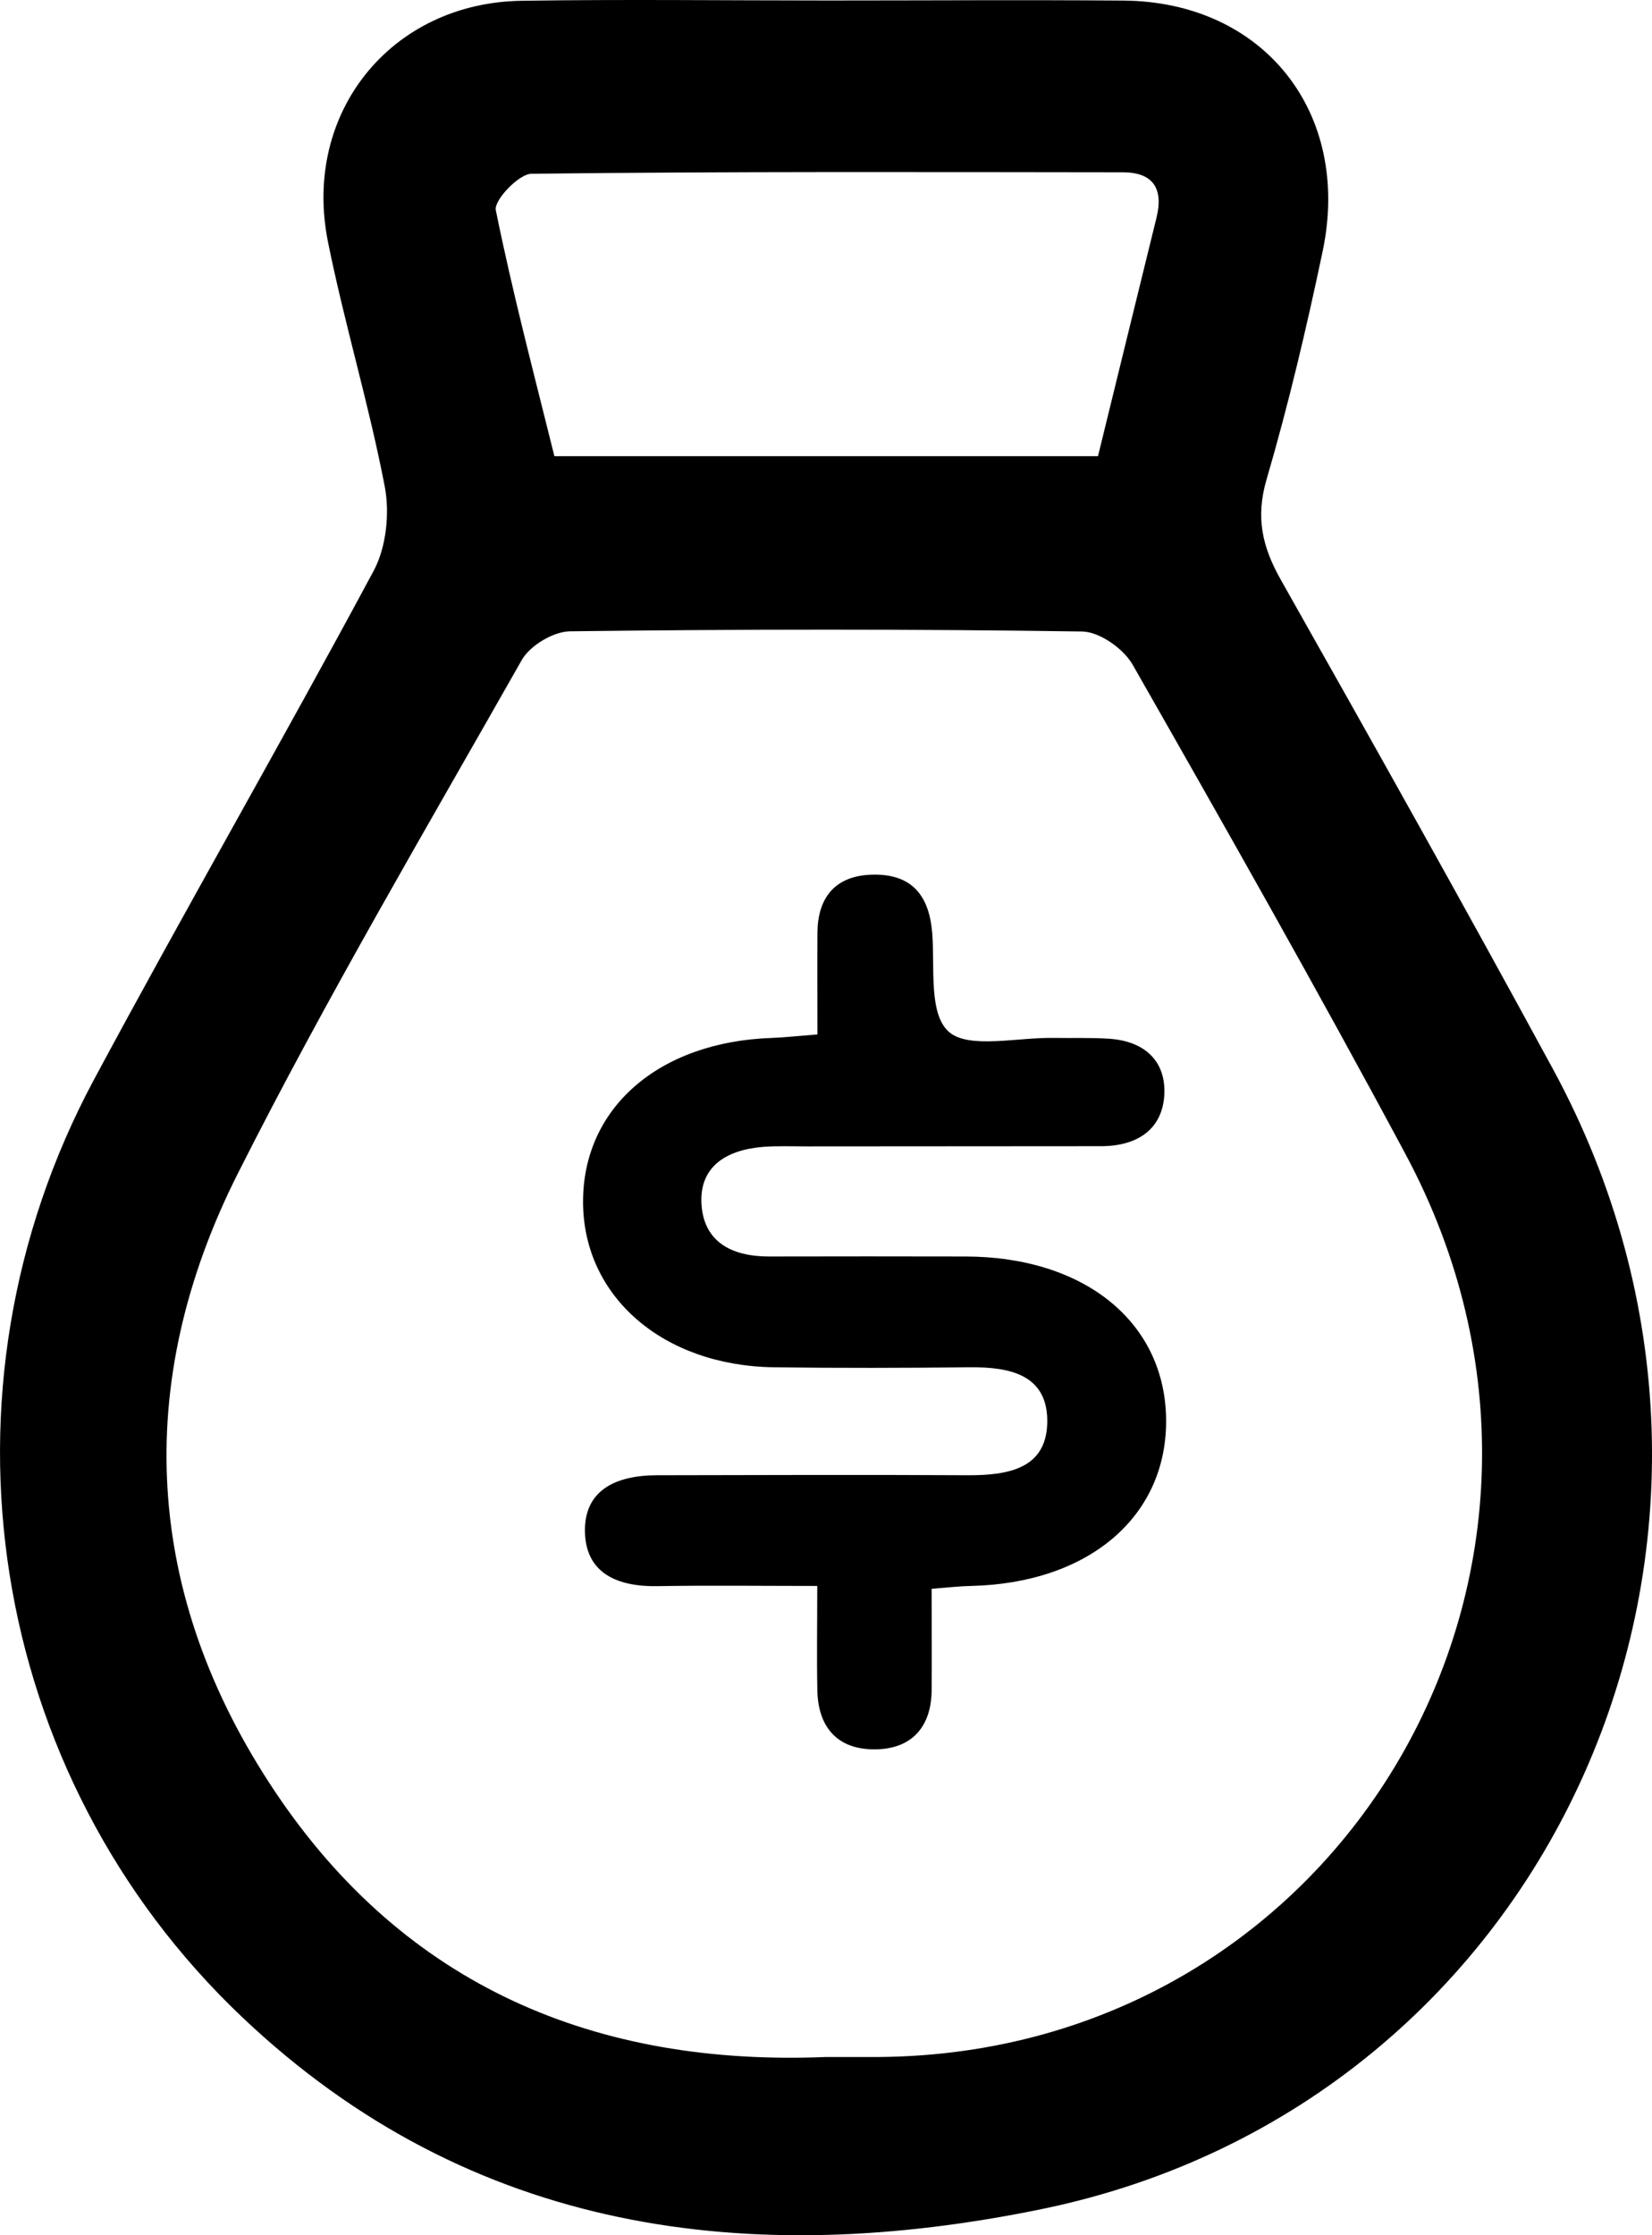
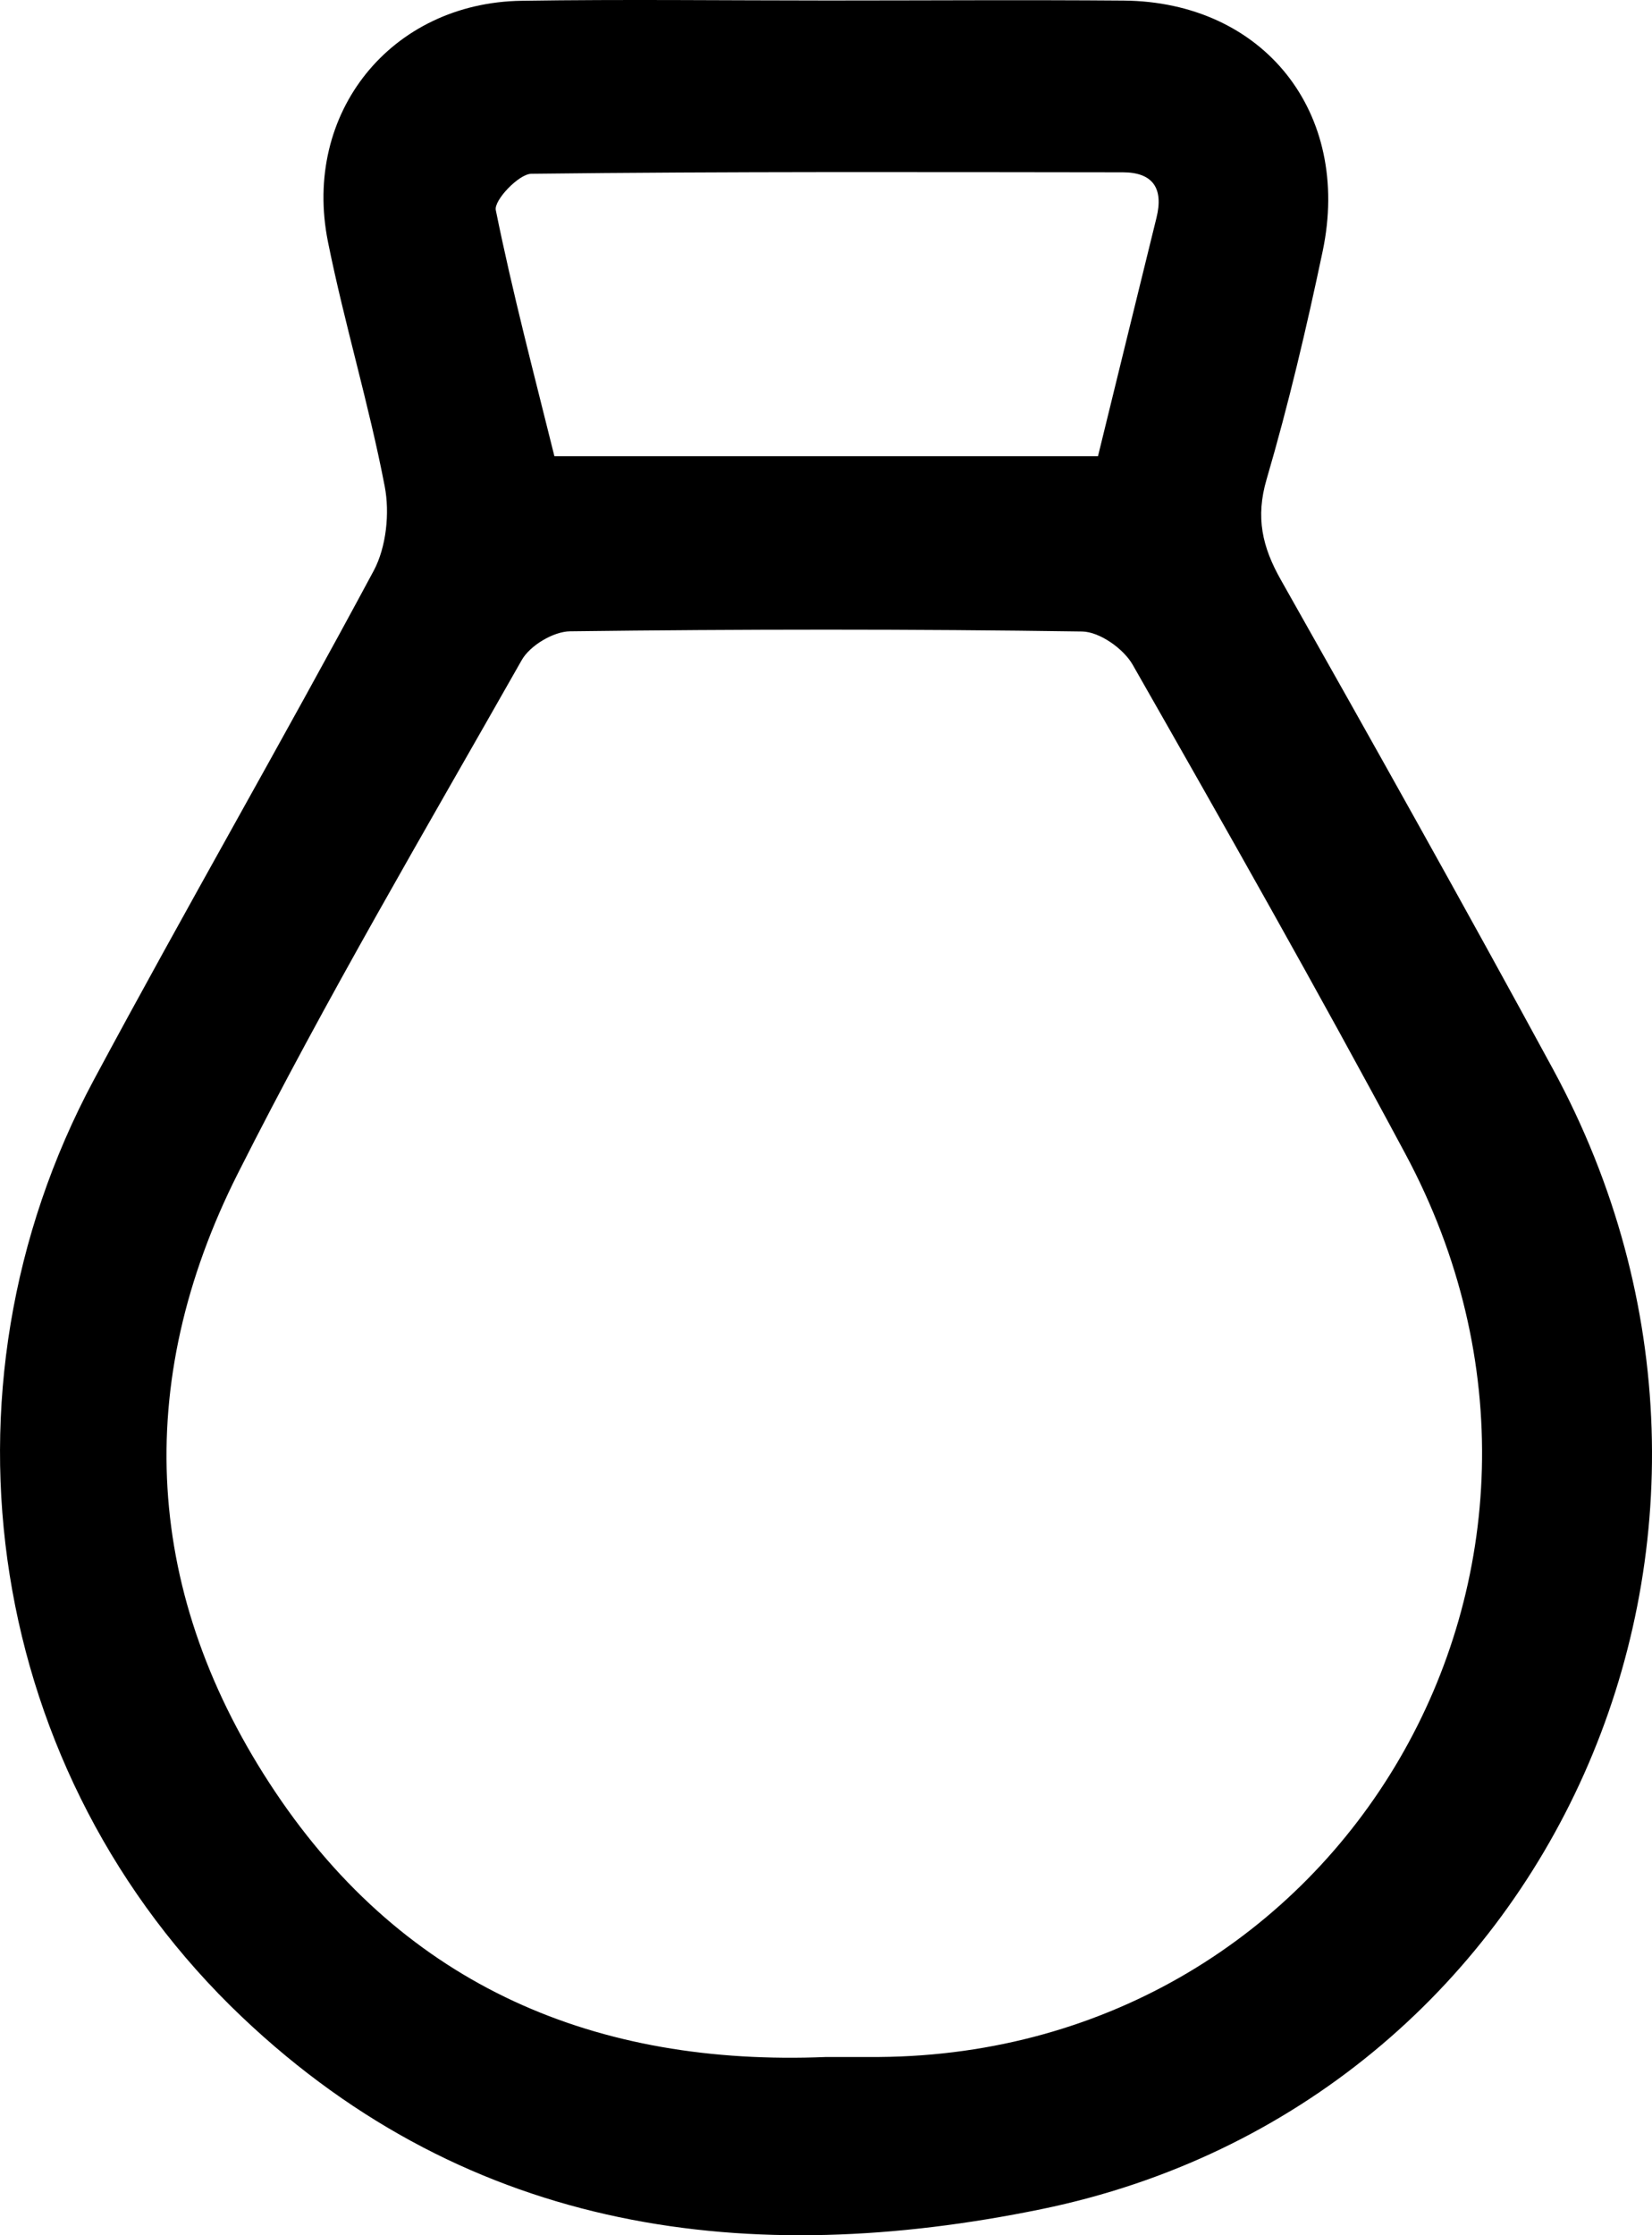
<svg xmlns="http://www.w3.org/2000/svg" width="17" height="23" viewBox="0 0 17 23" fill="none">
  <path d="M8.52 0.005C9.534 0.005 10.549 -0.002 11.563 0.006C13.001 0.018 13.911 1.156 13.611 2.585C13.445 3.374 13.26 4.16 13.034 4.932C12.919 5.324 12.989 5.628 13.181 5.967C14.125 7.638 15.064 9.312 15.98 10.999C18.578 15.782 15.994 21.648 10.715 22.732C7.731 23.344 4.854 22.998 2.49 20.754C-0.13 18.268 -0.757 14.324 0.966 11.111C1.908 9.355 2.904 7.628 3.846 5.872C3.975 5.63 4.012 5.279 3.959 5.005C3.797 4.16 3.545 3.333 3.375 2.489C3.108 1.16 4.025 0.027 5.369 0.008C6.42 -0.008 7.471 0.005 8.52 0.005ZM8.5 21.166C8.681 21.166 8.861 21.167 9.043 21.166C13.819 21.131 16.743 16.129 14.462 11.873C13.555 10.18 12.608 8.51 11.657 6.842C11.563 6.675 11.315 6.501 11.137 6.498C9.38 6.472 7.623 6.474 5.866 6.496C5.695 6.498 5.454 6.642 5.369 6.792C4.377 8.542 3.354 10.277 2.449 12.072C1.354 14.242 1.481 16.422 2.834 18.441C4.178 20.446 6.142 21.263 8.501 21.166H8.5ZM11.299 4.694C11.501 3.87 11.7 3.056 11.901 2.24C11.975 1.939 11.865 1.773 11.554 1.773C9.525 1.771 7.497 1.764 5.468 1.788C5.338 1.79 5.081 2.062 5.102 2.162C5.275 3.016 5.498 3.859 5.705 4.694H11.299Z" fill="black" />
-   <path d="M9.587 16.349C9.587 16.735 9.59 17.067 9.587 17.4C9.582 17.749 9.402 17.989 9.025 18C8.616 18.012 8.419 17.77 8.411 17.395C8.404 17.063 8.41 16.731 8.41 16.319C7.835 16.319 7.302 16.312 6.769 16.321C6.358 16.329 6.039 16.192 6.02 15.783C6 15.337 6.333 15.18 6.762 15.18C7.827 15.178 8.893 15.174 9.958 15.18C10.394 15.182 10.784 15.104 10.777 14.608C10.769 14.148 10.396 14.065 9.981 14.069C9.308 14.076 8.635 14.078 7.962 14.069C6.822 14.052 6.006 13.343 6 12.376C5.994 11.402 6.778 10.719 7.944 10.68C8.072 10.675 8.199 10.661 8.412 10.644C8.412 10.285 8.409 9.939 8.412 9.594C8.416 9.246 8.584 9.011 8.974 9C9.393 8.989 9.562 9.225 9.593 9.599C9.621 9.953 9.554 10.433 9.765 10.618C9.97 10.797 10.475 10.672 10.848 10.68C11.035 10.683 11.223 10.676 11.409 10.688C11.792 10.712 12.003 10.931 11.981 11.274C11.957 11.621 11.705 11.794 11.329 11.794C10.32 11.794 9.31 11.795 8.301 11.796C8.152 11.796 8.001 11.79 7.852 11.801C7.467 11.833 7.193 12.008 7.219 12.396C7.245 12.777 7.526 12.93 7.917 12.929C8.59 12.927 9.263 12.928 9.936 12.929C11.171 12.932 12 13.615 12 14.624C12 15.614 11.196 16.292 9.991 16.319C9.881 16.321 9.771 16.334 9.589 16.348L9.587 16.349Z" fill="black" />
</svg>